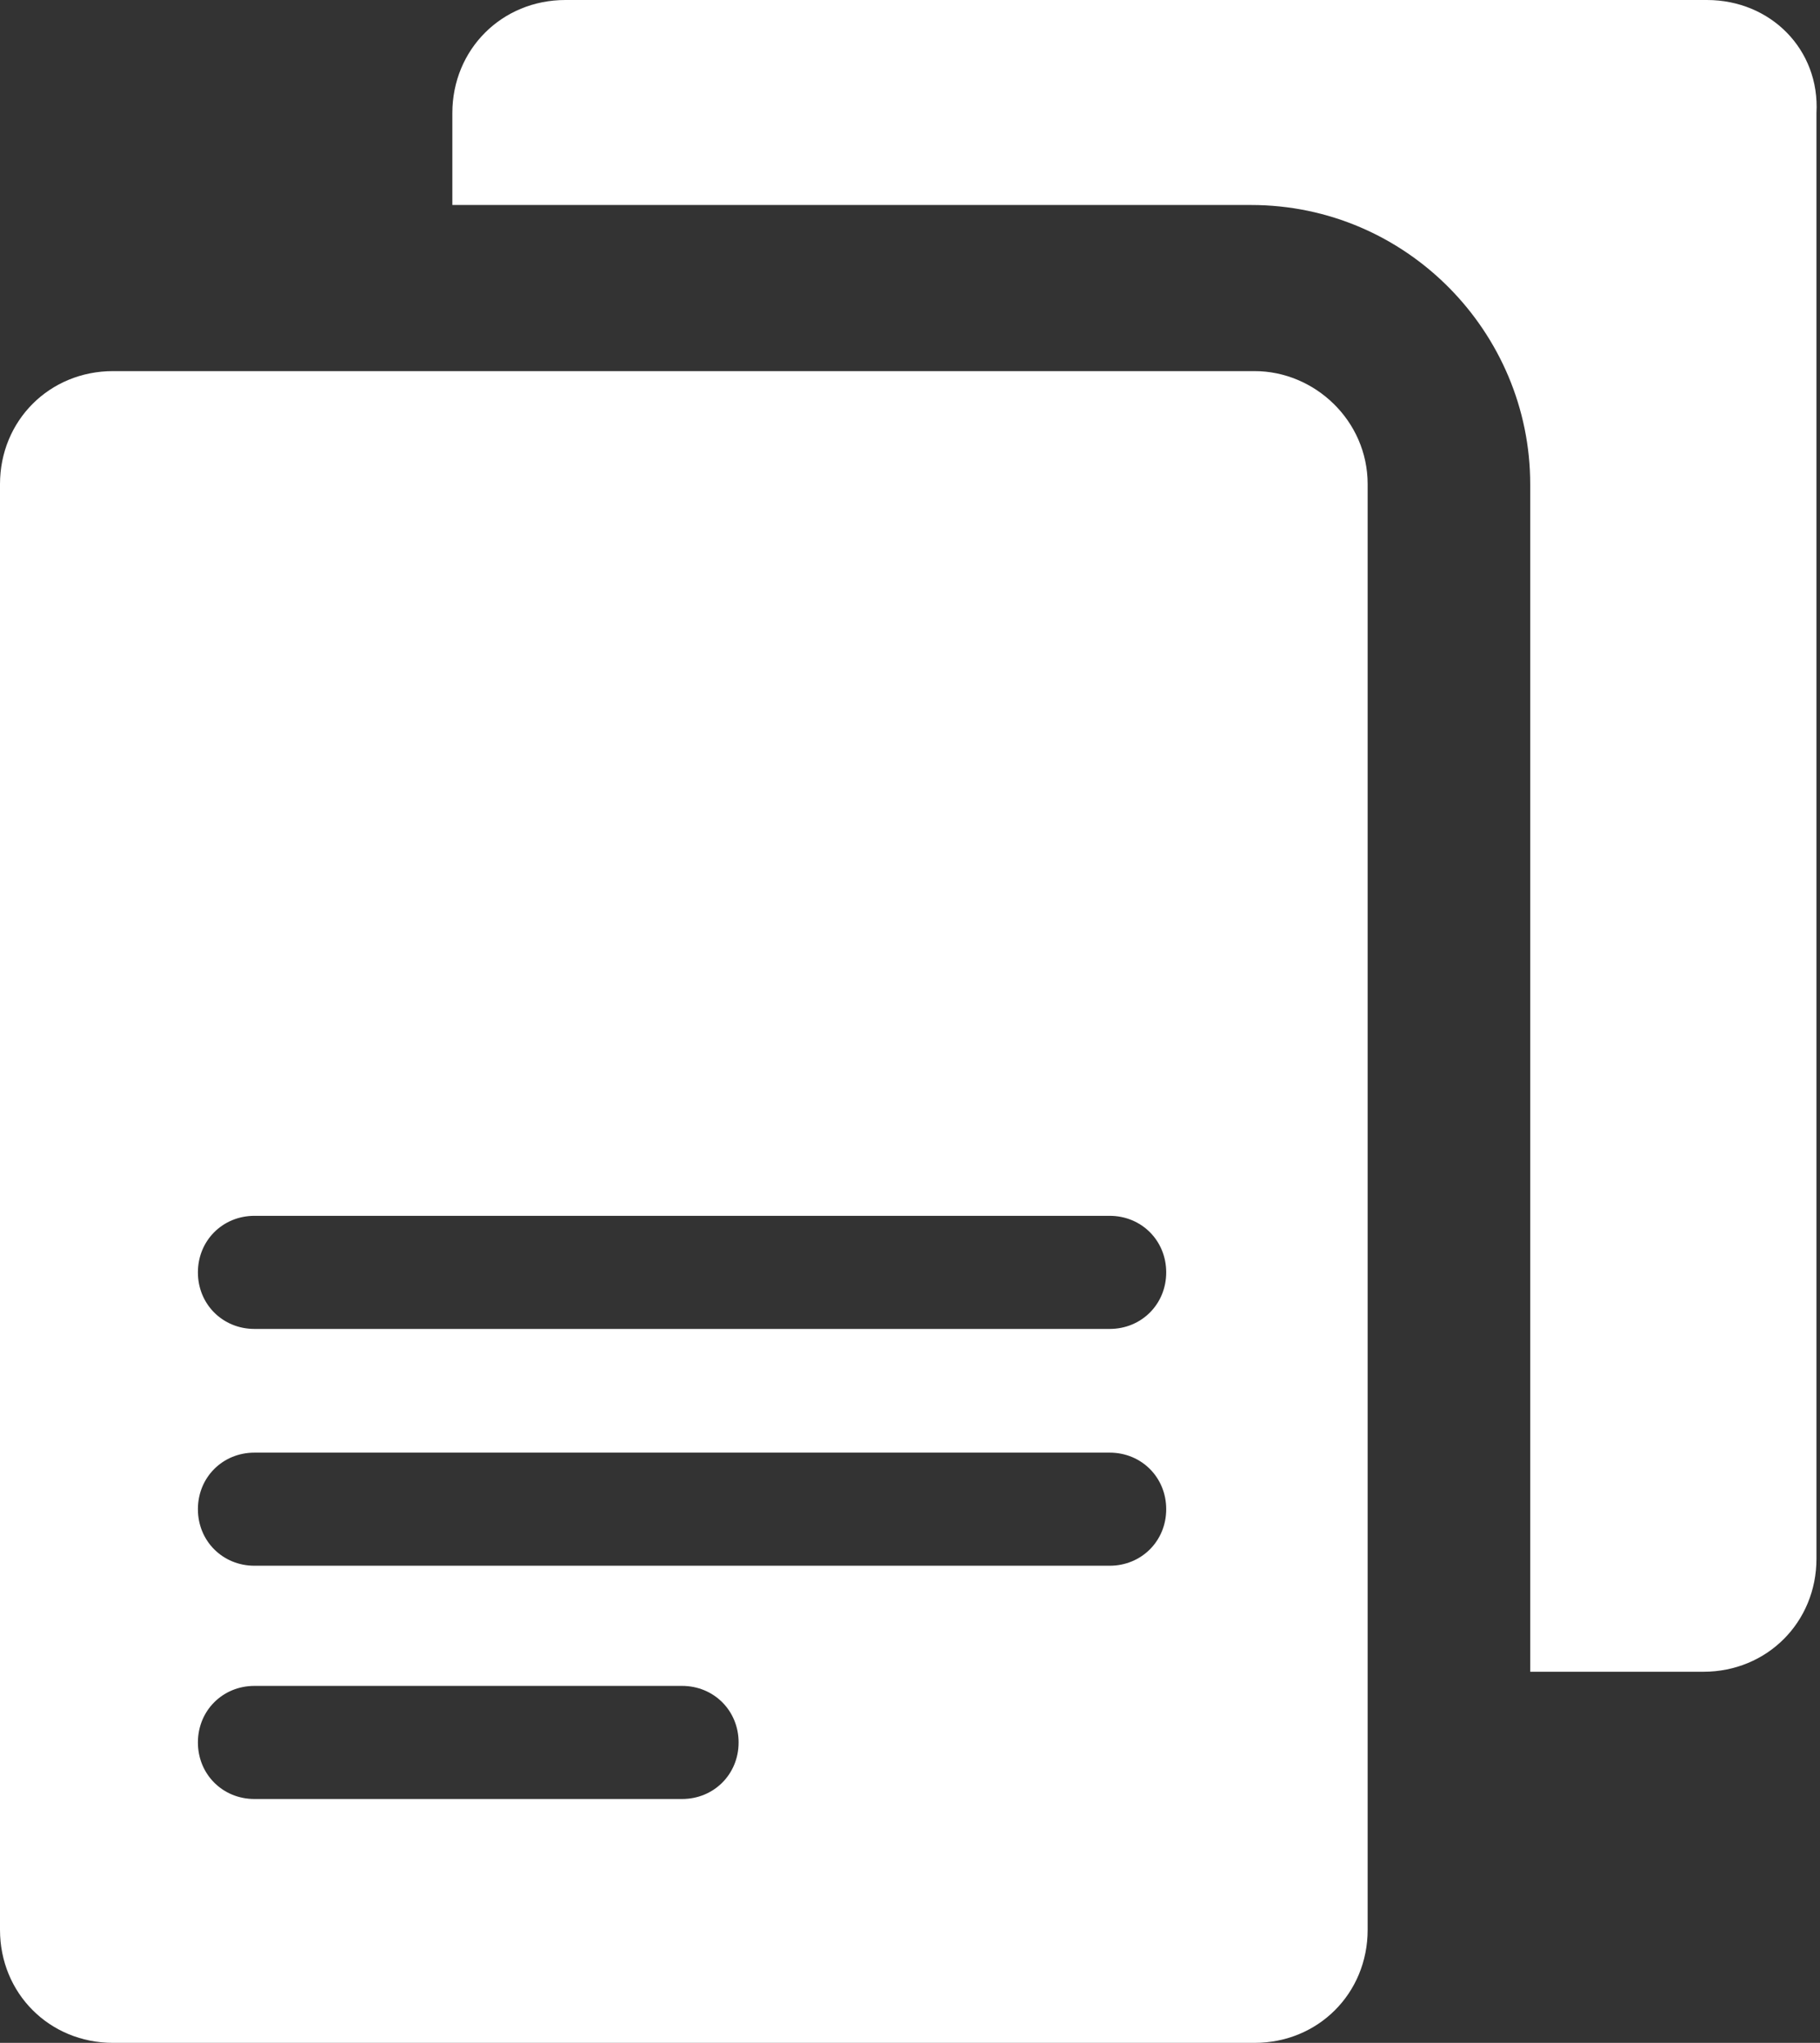
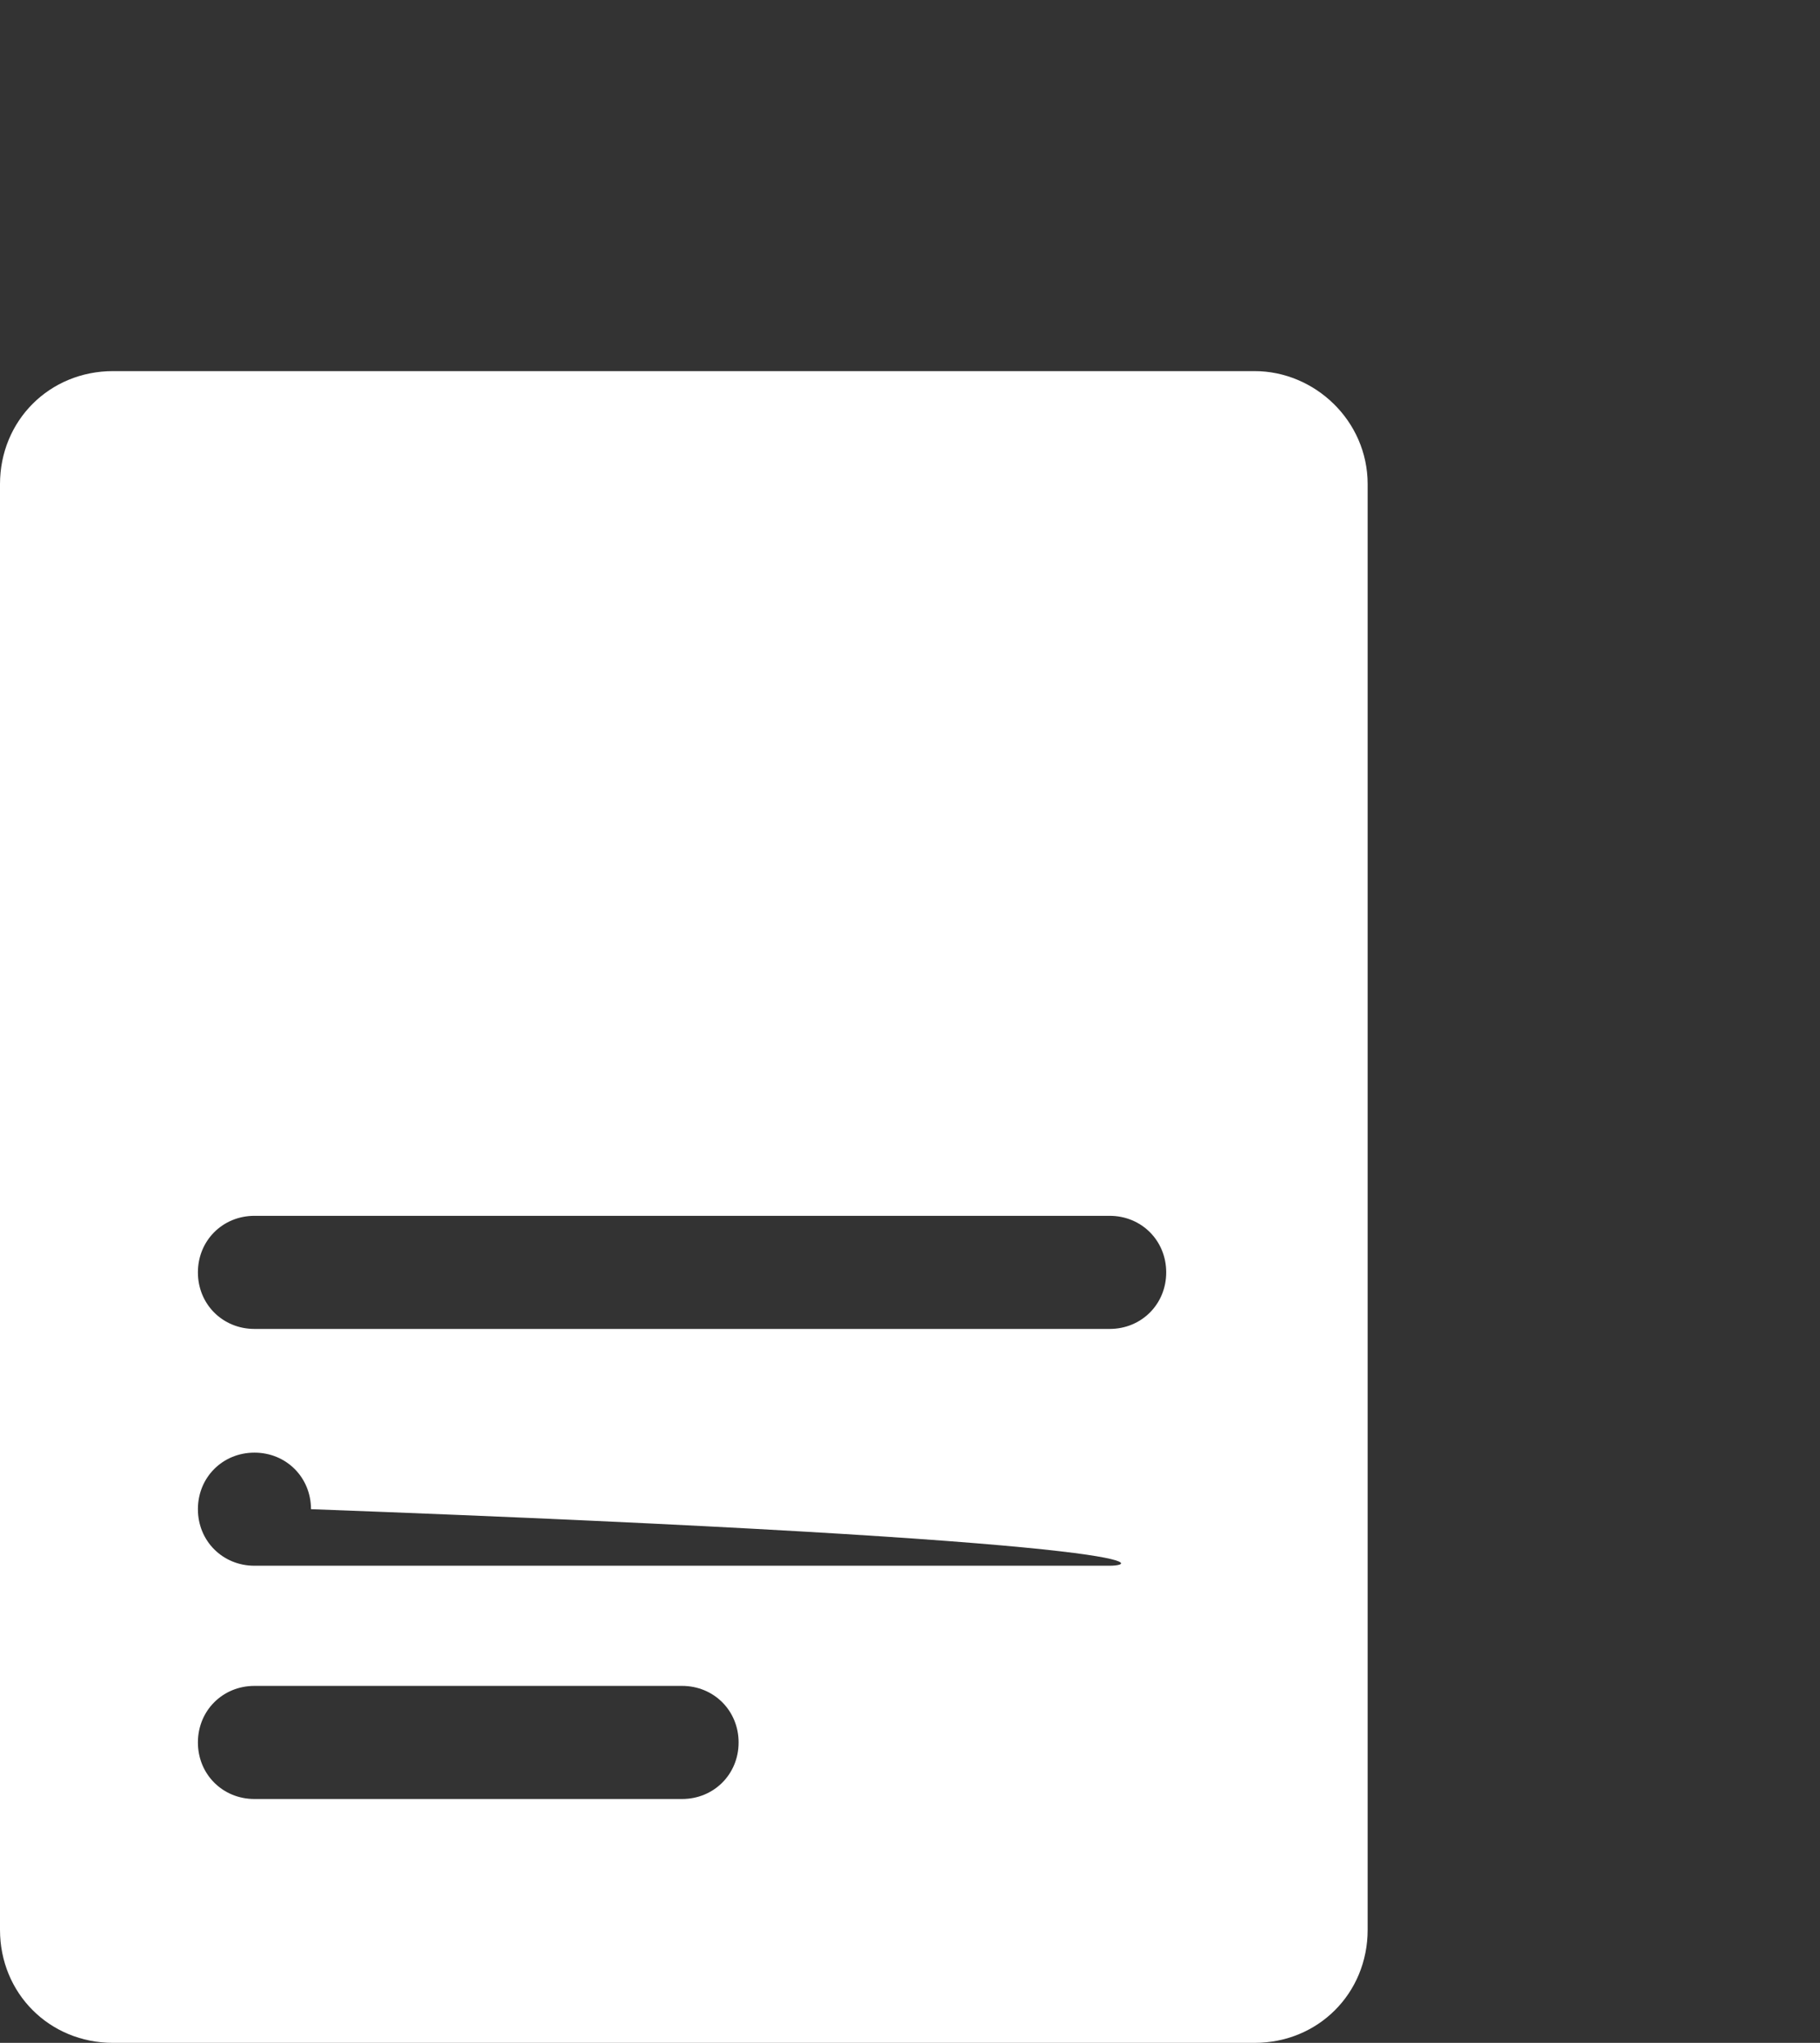
<svg xmlns="http://www.w3.org/2000/svg" version="1.1" id="レイヤー_1" x="0px" y="0px" viewBox="0 0 51.5 57.8" style="enable-background:new 0 0 51.5 57.8;" xml:space="preserve">
  <rect x="0" y="0" width="51.5" height="57.8" fill="#333333" stroke="none" />
  <style type="text/css">
	.st0{fill:#FFFFFF;}
</style>
  <g>
-     <path class="st0" d="M35.5,10.5H3.2c-1.8,0-3.2,1.4-3.2,3.2v40.9c0,1.8,1.4,3.2,3.2,3.2h32.3c1.8,0,3.2-1.4,3.2-3.2V13.7   C38.7,11.9,37.2,10.5,35.5,10.5z M19.3,50.9H7.2c-0.9,0-1.6-0.7-1.6-1.6c0-0.9,0.7-1.6,1.6-1.6h12.1c0.9,0,1.6,0.7,1.6,1.6   C20.9,50.2,20.2,50.9,19.3,50.9z M31.4,44.3H7.2c-0.9,0-1.6-0.7-1.6-1.6c0-0.9,0.7-1.6,1.6-1.6h24.2c0.9,0,1.6,0.7,1.6,1.6   C33,43.6,32.3,44.3,31.4,44.3z M31.4,37.6H7.2c-0.9,0-1.6-0.7-1.6-1.6c0-0.9,0.7-1.6,1.6-1.6h24.2c0.9,0,1.6,0.7,1.6,1.6   C33,36.9,32.3,37.6,31.4,37.6z" />
-     <path class="st0" d="M48.3,0H16c-1.8,0-3.2,1.4-3.2,3.2v2.6h22.6c4.4,0,7.9,3.6,7.9,7.9v33.6h4.9c1.8,0,3.2-1.4,3.2-3.2V3.2   C51.5,1.4,50.1,0,48.3,0z" />
+     <path class="st0" d="M35.5,10.5H3.2c-1.8,0-3.2,1.4-3.2,3.2v40.9c0,1.8,1.4,3.2,3.2,3.2h32.3c1.8,0,3.2-1.4,3.2-3.2V13.7   C38.7,11.9,37.2,10.5,35.5,10.5z M19.3,50.9H7.2c-0.9,0-1.6-0.7-1.6-1.6c0-0.9,0.7-1.6,1.6-1.6h12.1c0.9,0,1.6,0.7,1.6,1.6   C20.9,50.2,20.2,50.9,19.3,50.9z M31.4,44.3H7.2c-0.9,0-1.6-0.7-1.6-1.6c0-0.9,0.7-1.6,1.6-1.6c0.9,0,1.6,0.7,1.6,1.6   C33,43.6,32.3,44.3,31.4,44.3z M31.4,37.6H7.2c-0.9,0-1.6-0.7-1.6-1.6c0-0.9,0.7-1.6,1.6-1.6h24.2c0.9,0,1.6,0.7,1.6,1.6   C33,36.9,32.3,37.6,31.4,37.6z" />
  </g>
</svg>